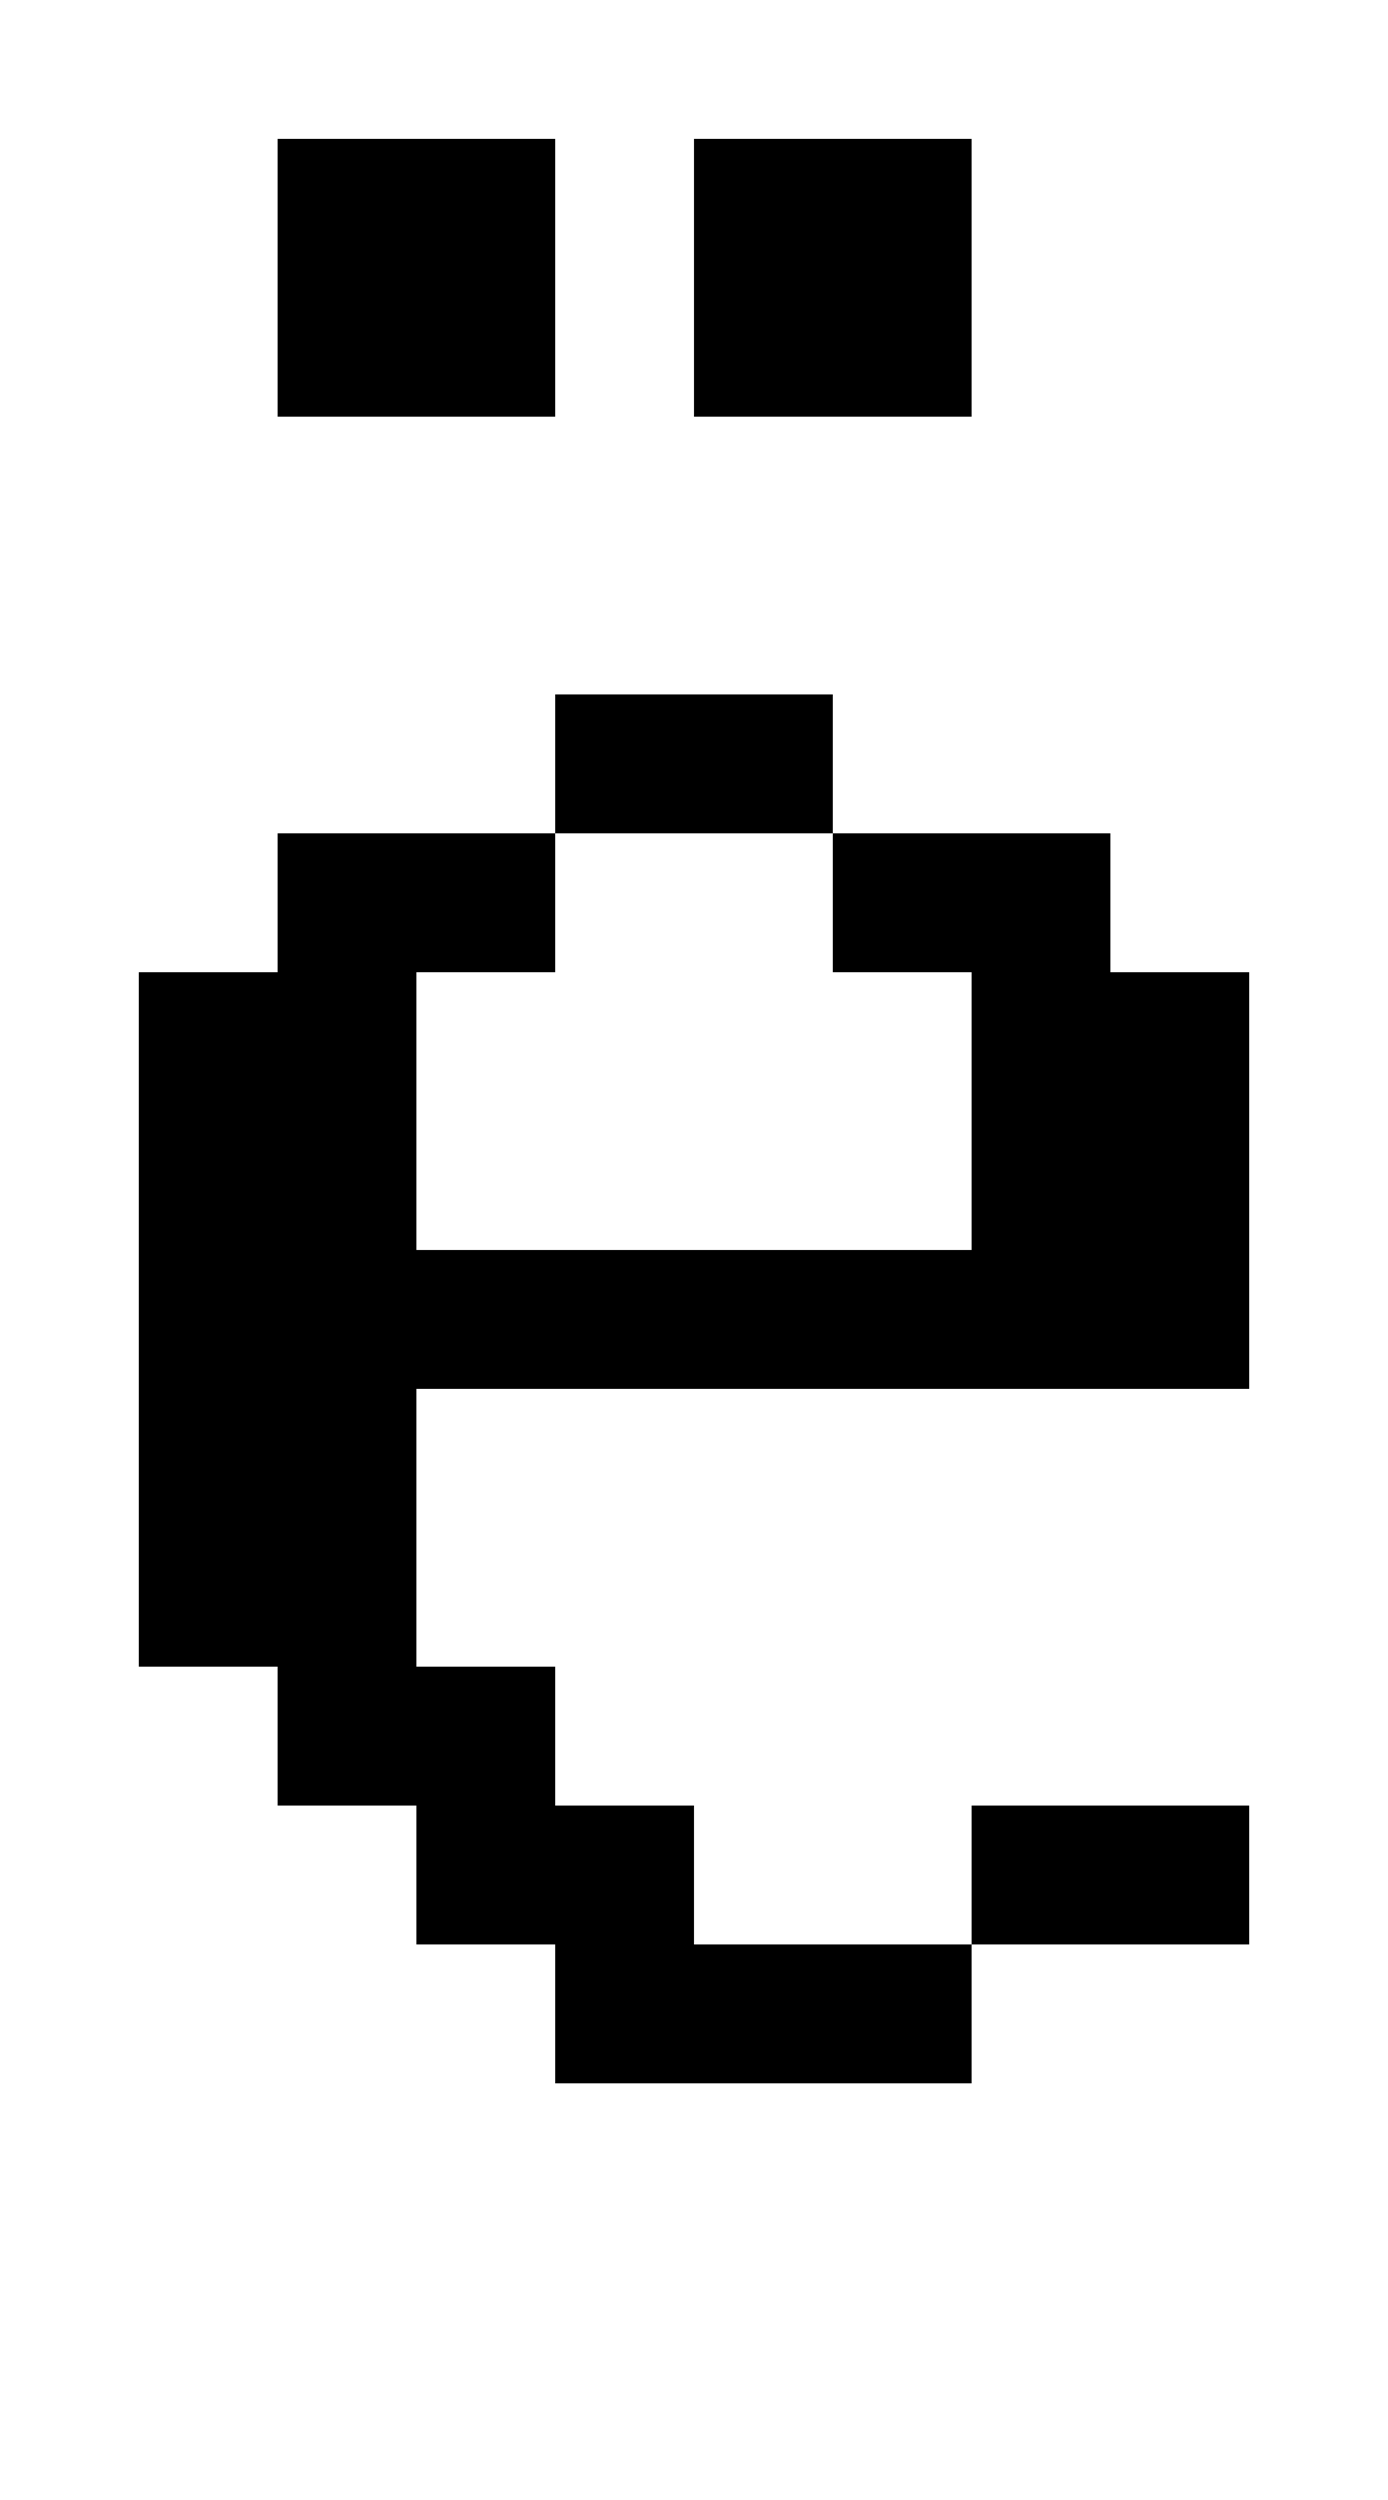
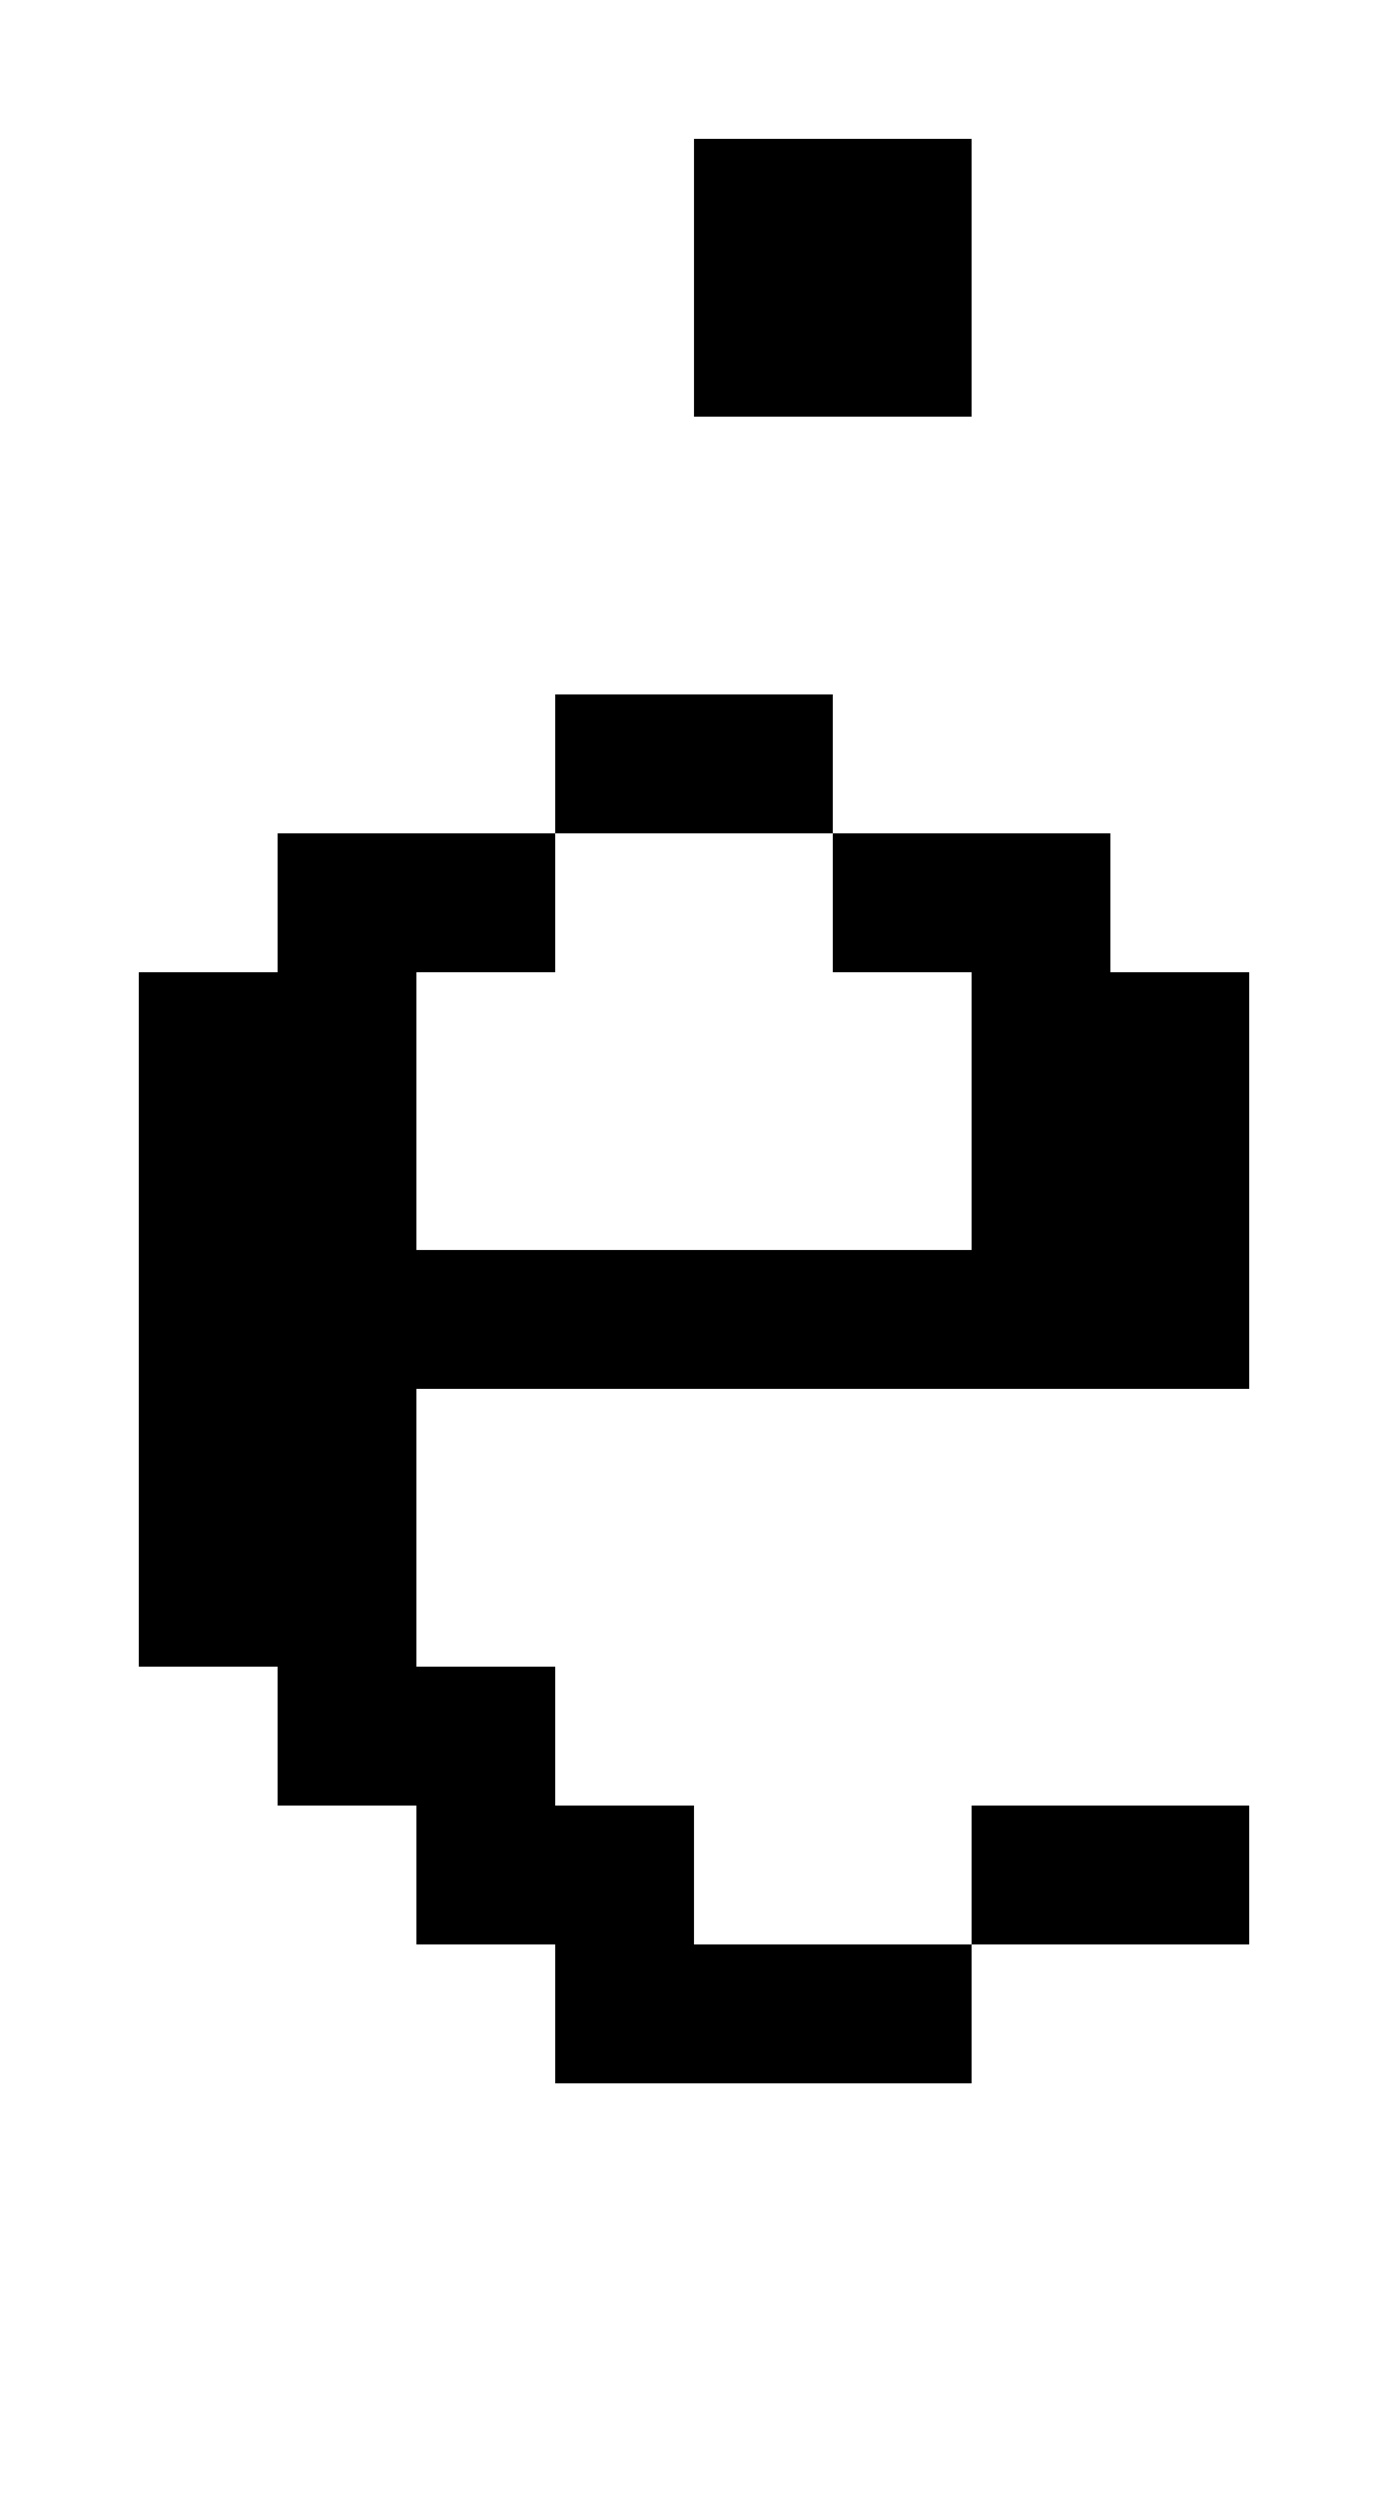
<svg xmlns="http://www.w3.org/2000/svg" version="1.0" width="40pt" height="72pt" viewBox="0 0 40 72" preserveAspectRatio="xMidYMid meet">
  <g transform="translate(0,72) scale(1,-1)" fill="#000000" stroke="none">
-     <path d="M8 64 l0 -4 4 0 4 0 0 4 0 4 -4 0 -4 0 0 -4z" />
    <path d="M20 64 l0 -4 4 0 4 0 0 4 0 4 -4 0 -4 0 0 -4z" />
    <path d="M16 50 l0 -2 -4 0 -4 0 0 -2 0 -2 -2 0 -2 0 0 -10 0 -10 2 0 2 0 0 -2 0 -2 2 0 2 0 0 -2 0 -2 2 0 2 0 0 -2 0 -2 6 0 6 0 0 2 0 2 4 0 4 0 0 2 0 2 -4 0 -4 0 0 -2 0 -2 -4 0 -4 0 0 2 0 2 -2 0 -2 0 0 2 0 2 -2 0 -2 0 0 4 0 4 12 0 12 0 0 6 0 6 -2 0 -2 0 0 2 0 2 -4 0 -4 0 0 2 0 2 -4 0 -4 0 0 -2z m8 -4 l0 -2 2 0 2 0 0 -4 0 -4 -8 0 -8 0 0 4 0 4 2 0 2 0 0 2 0 2 4 0 4 0 0 -2z" />
  </g>
</svg>